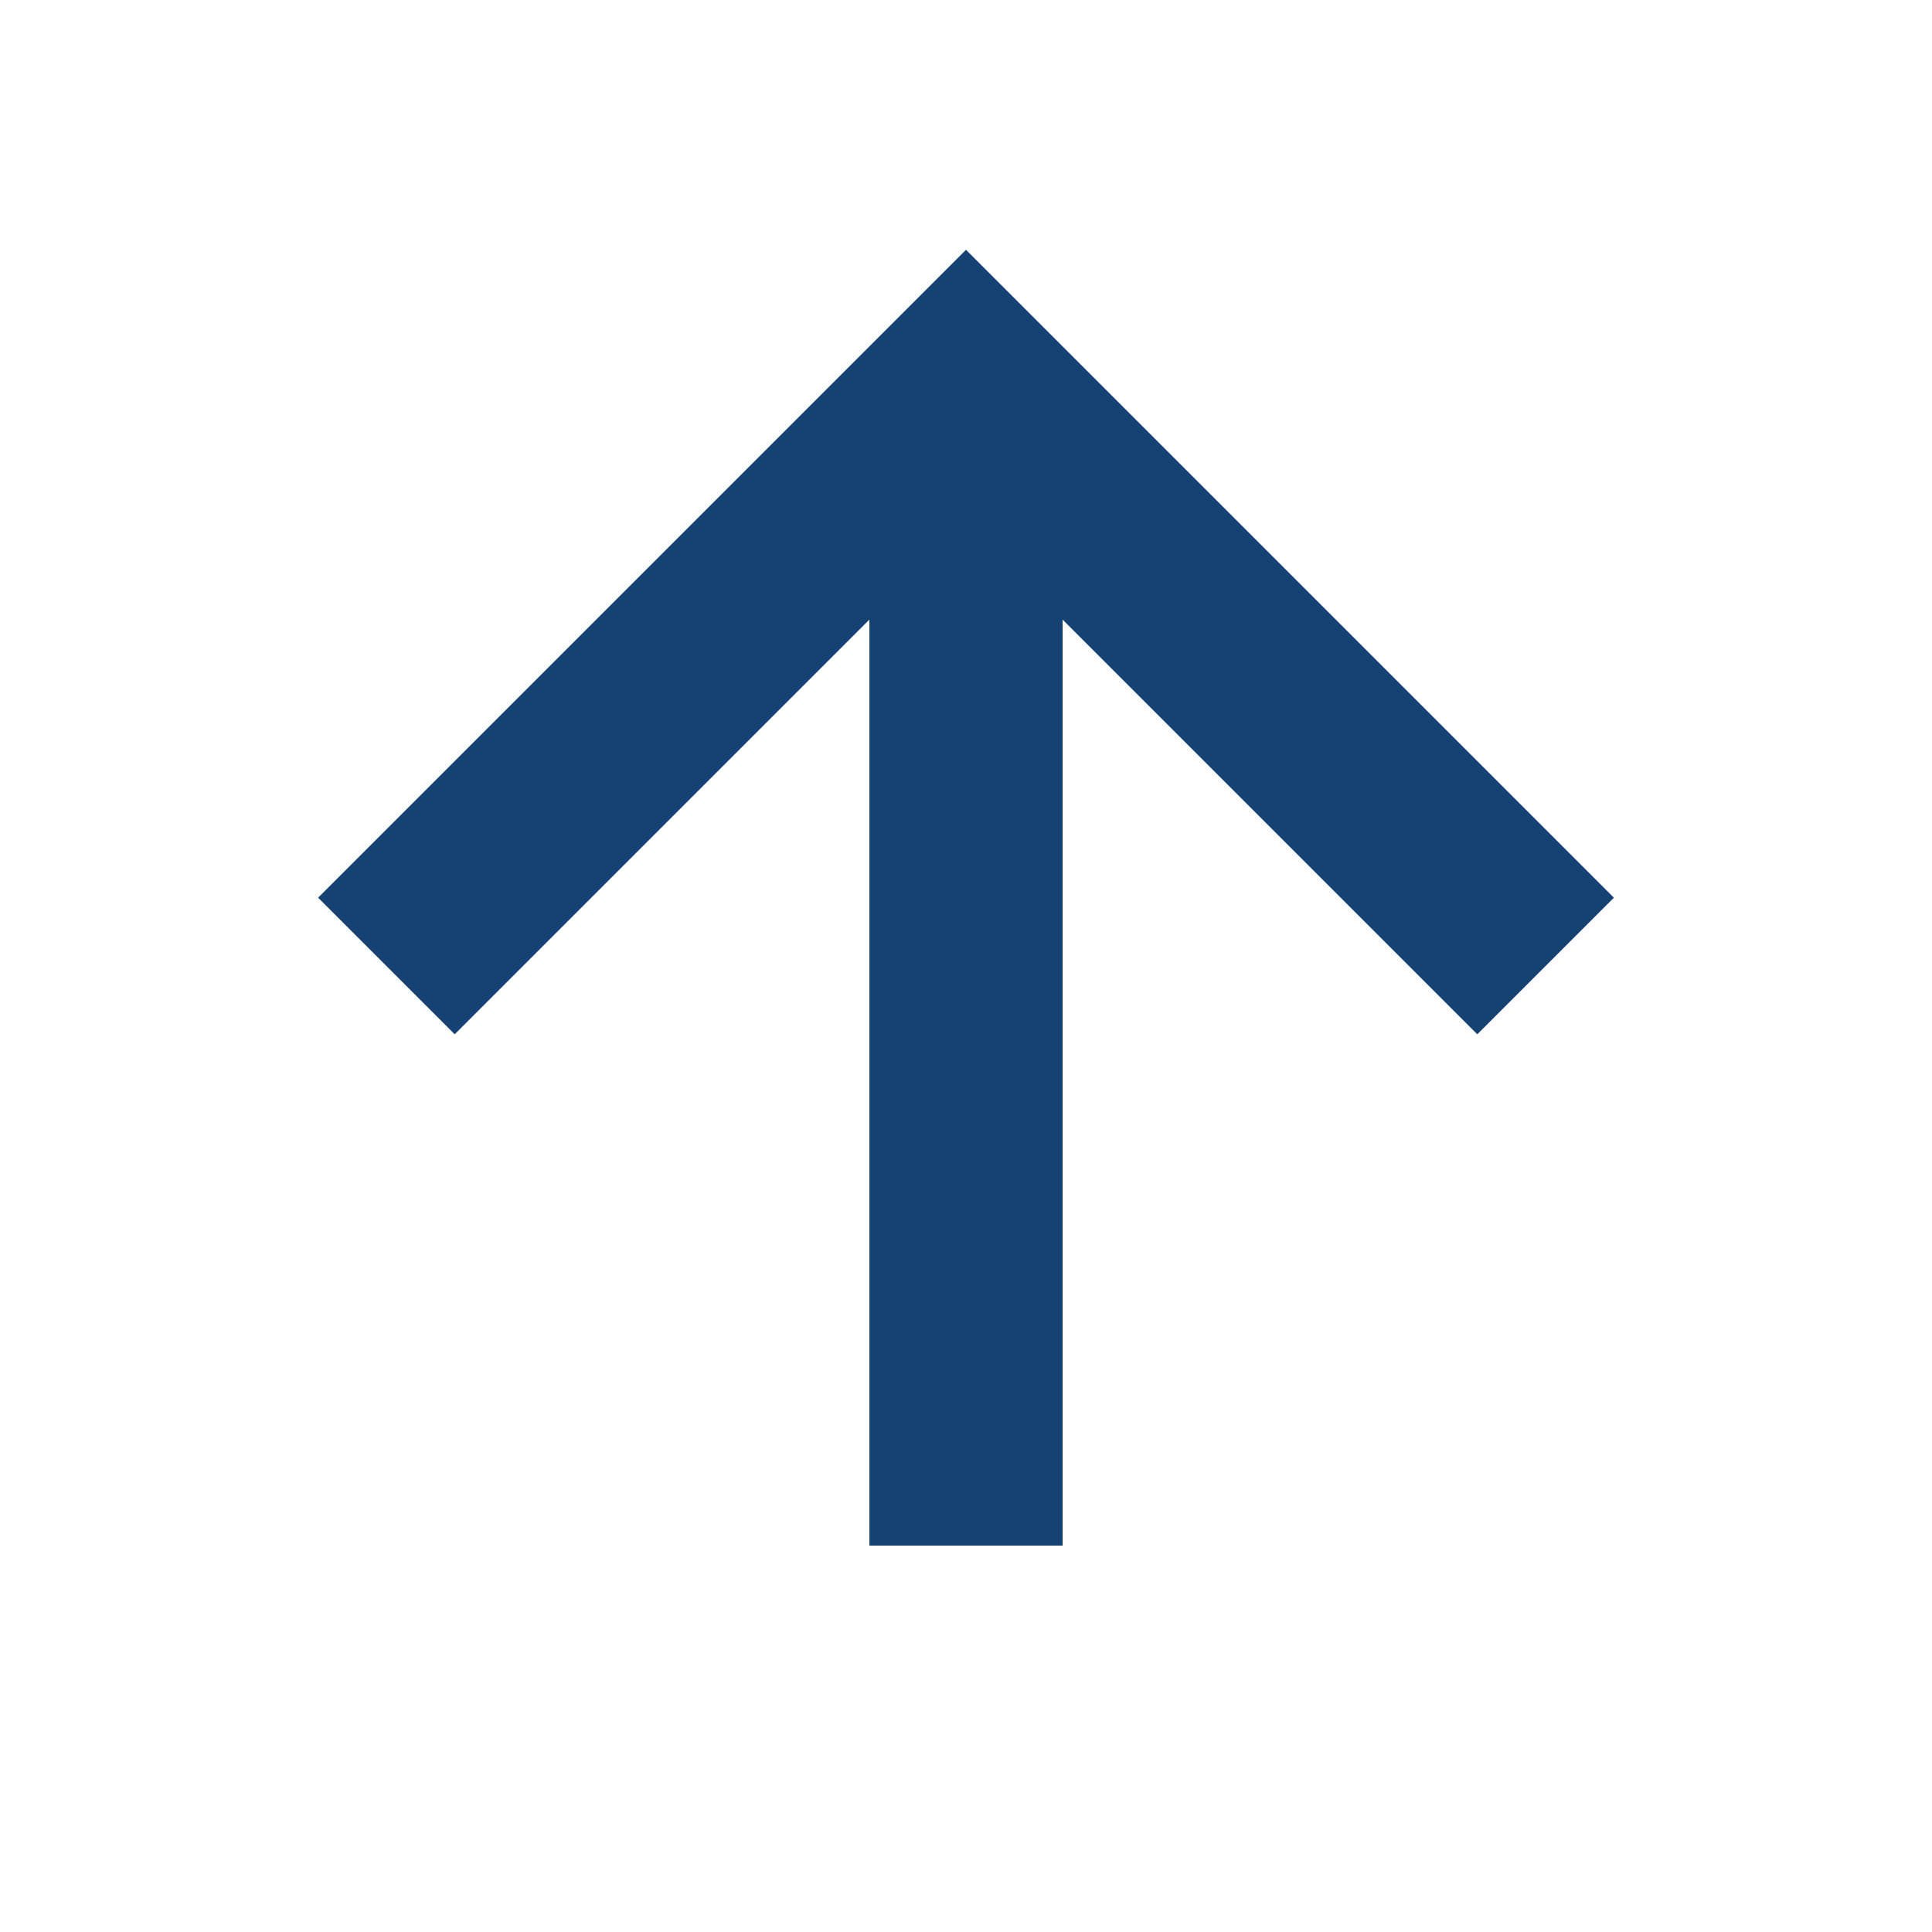
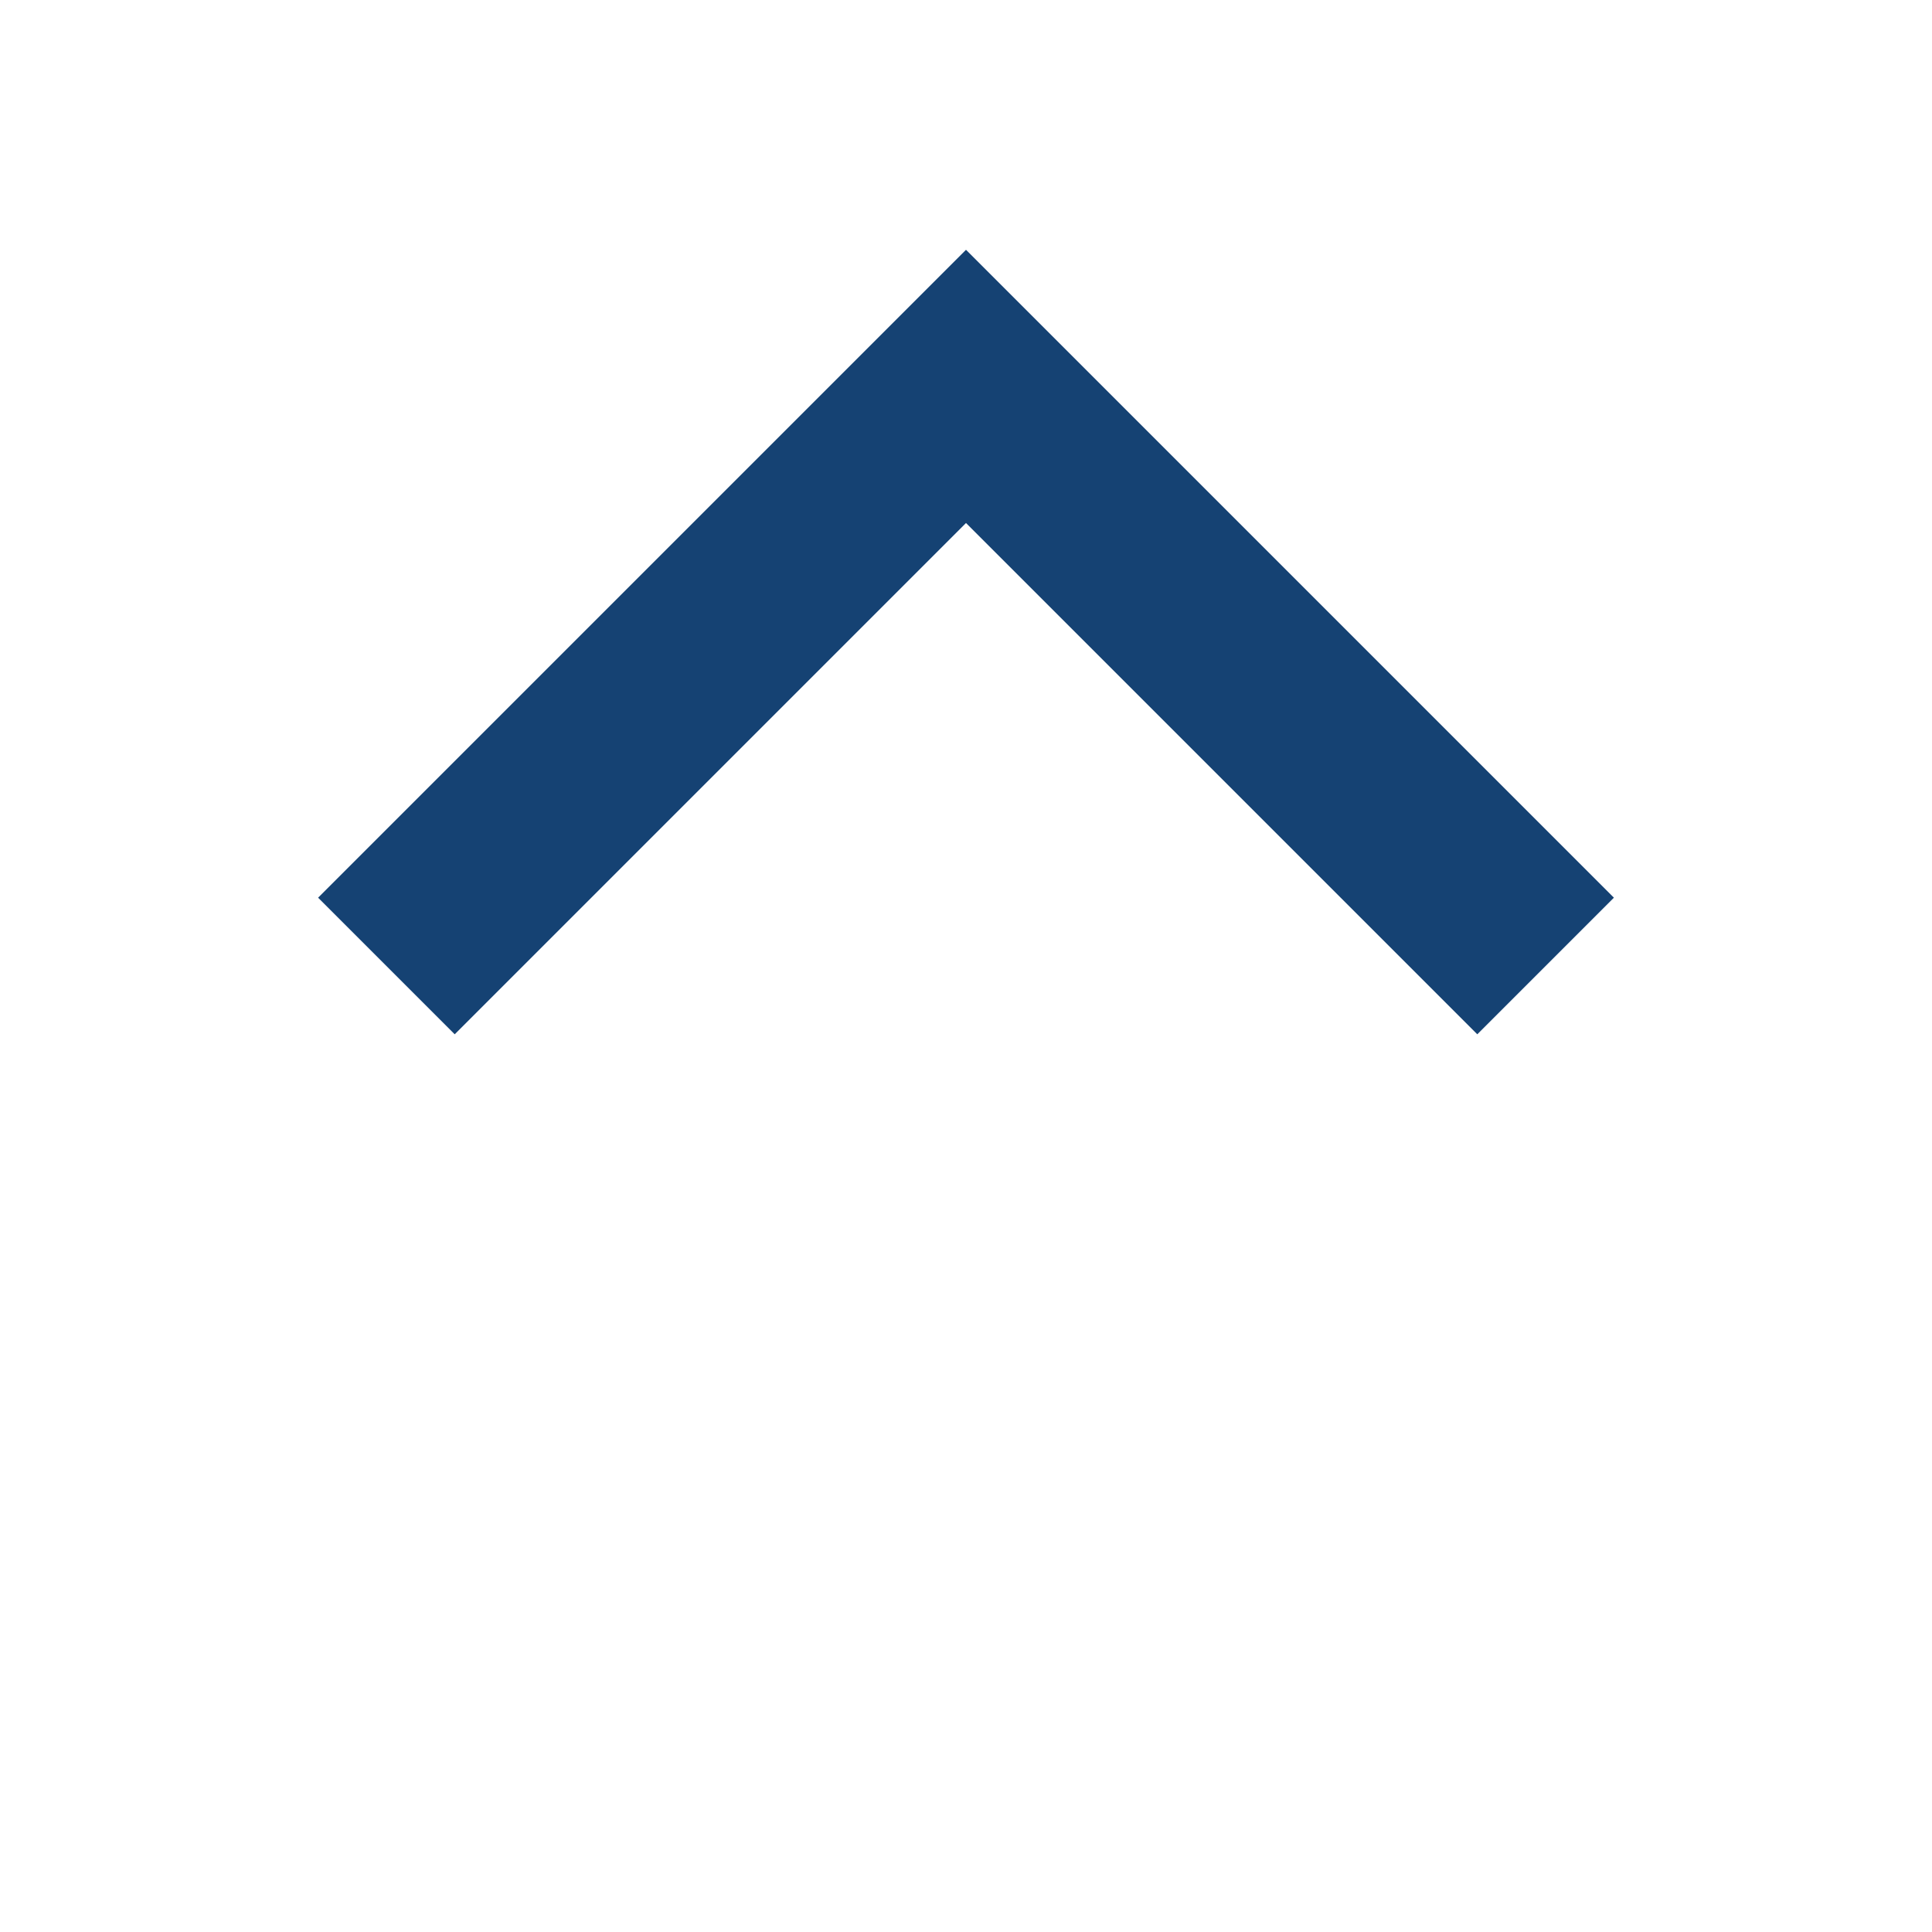
<svg xmlns="http://www.w3.org/2000/svg" width="20" height="20" viewBox="0 0 20 20">
-   <path d="M10 16V4M4 10l6-6 6 6" fill="none" stroke="#154273" stroke-width="2" />
+   <path d="M10 16M4 10l6-6 6 6" fill="none" stroke="#154273" stroke-width="2" />
</svg>